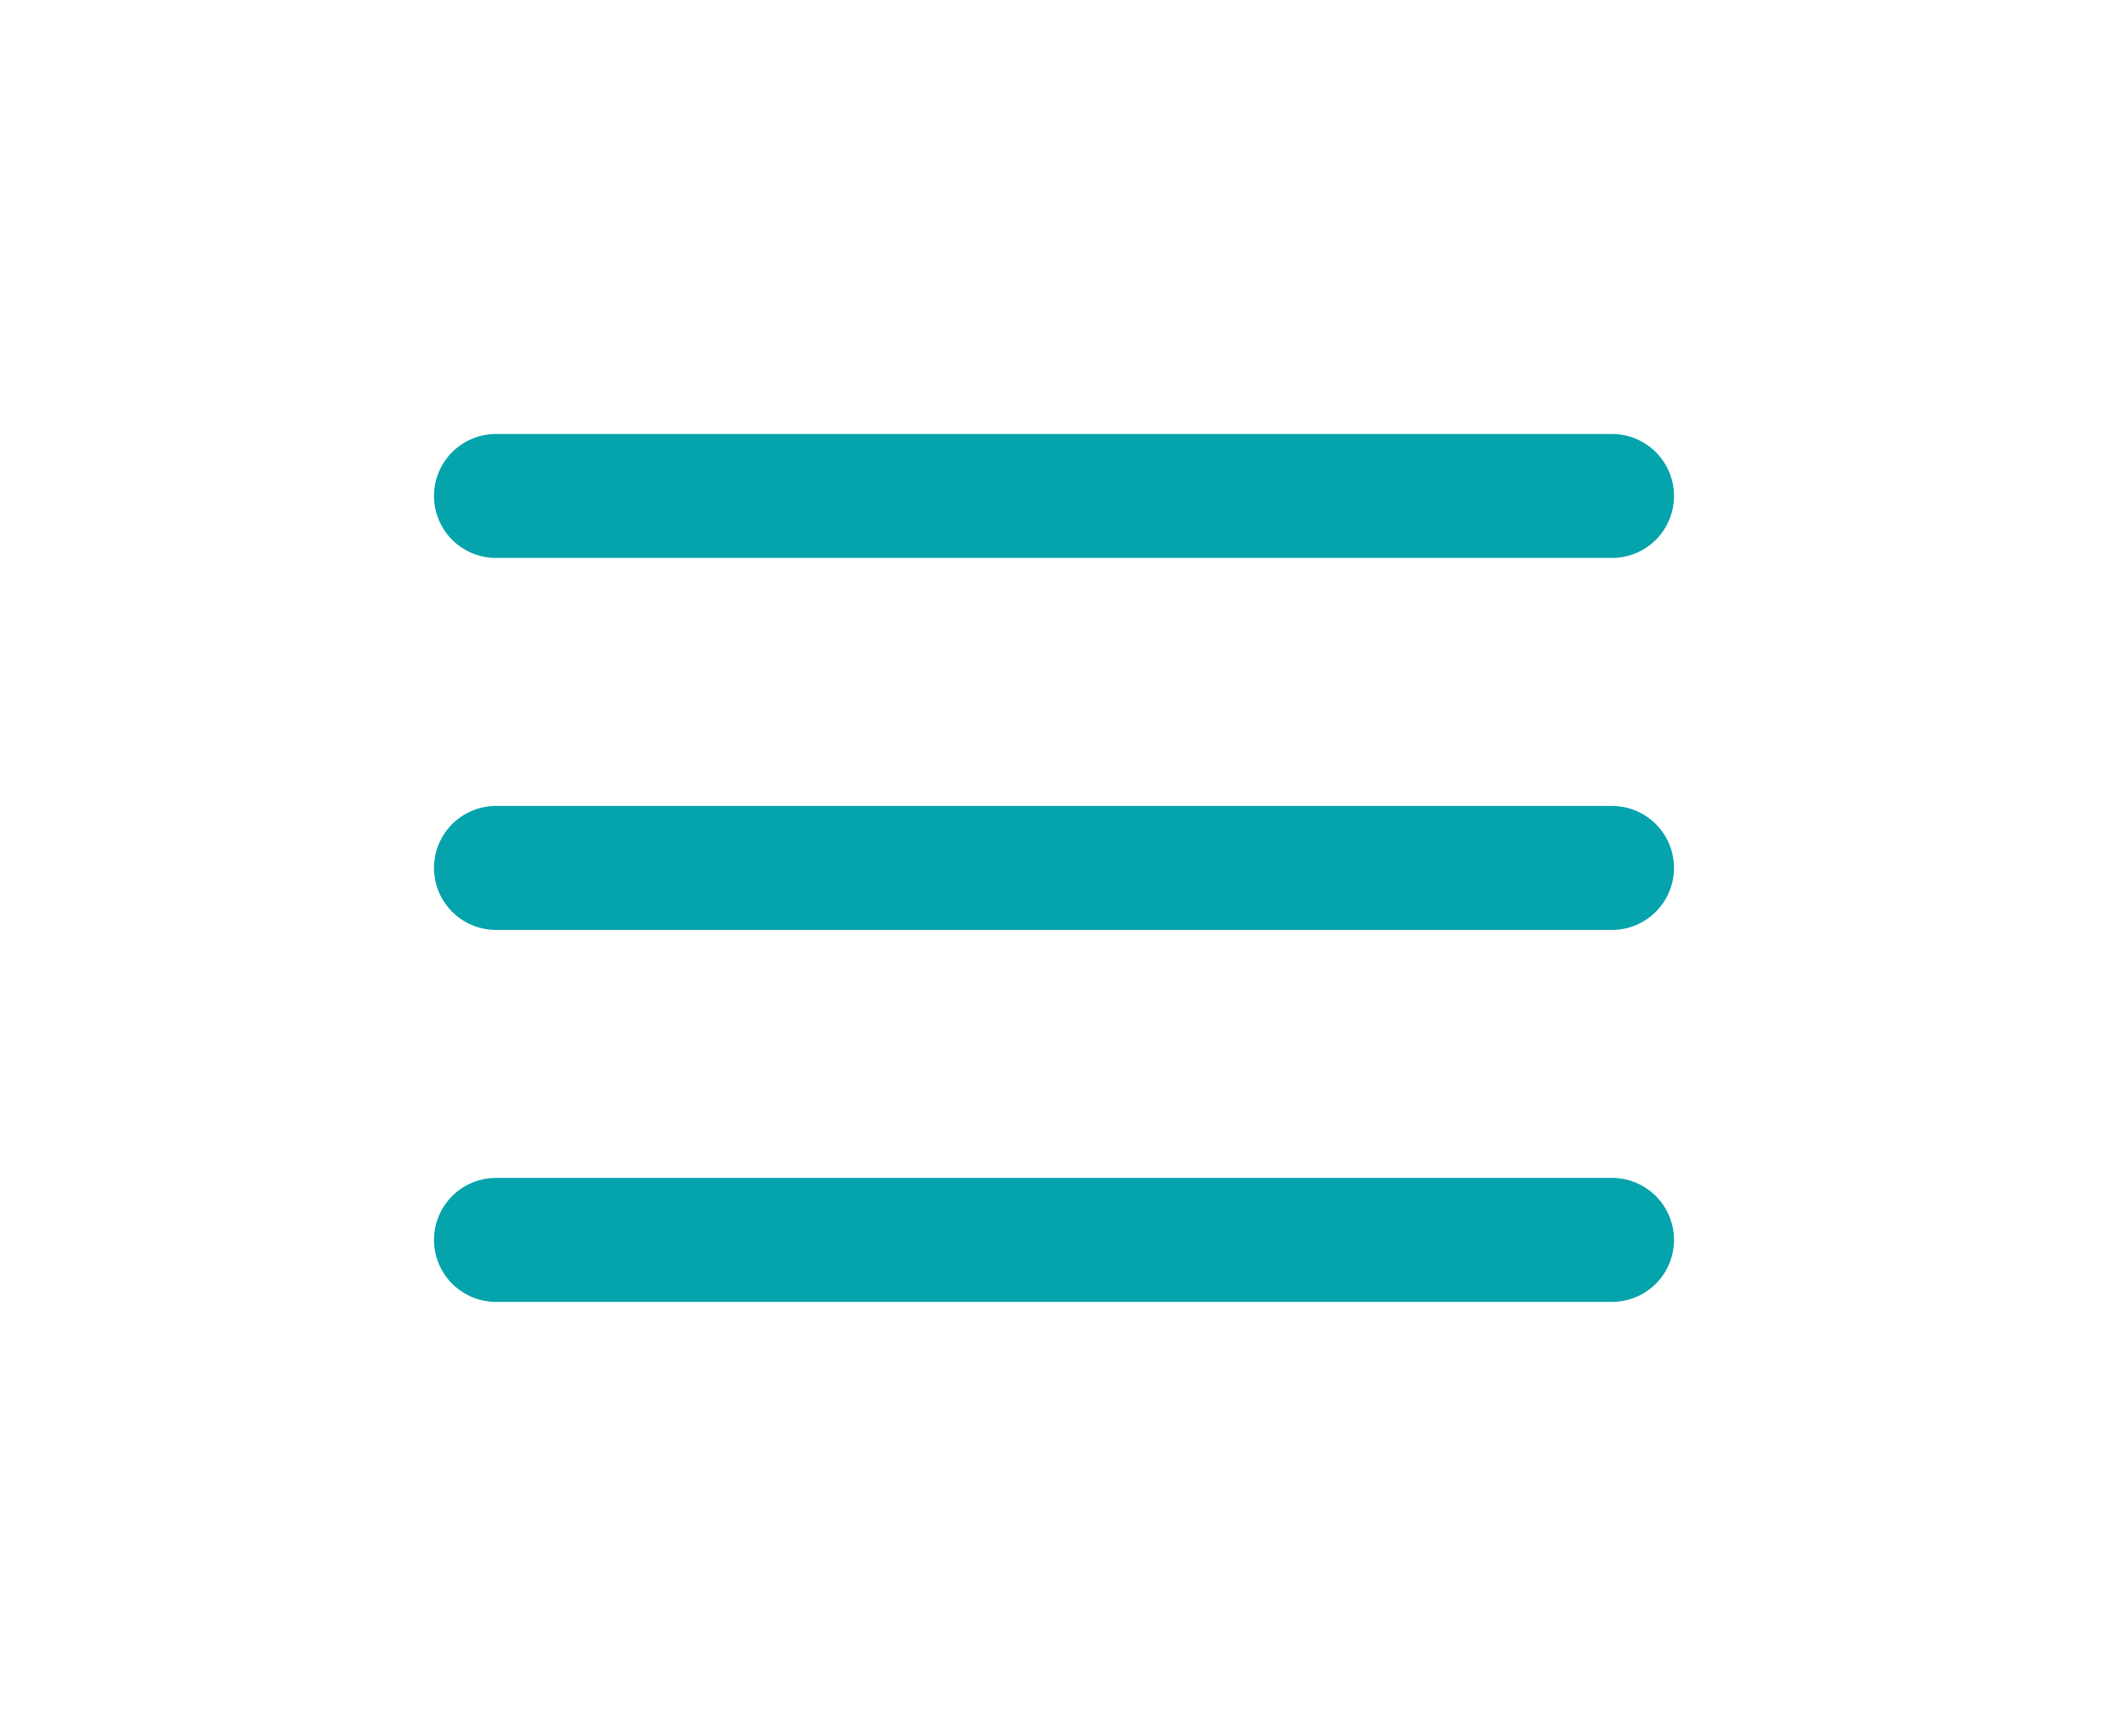
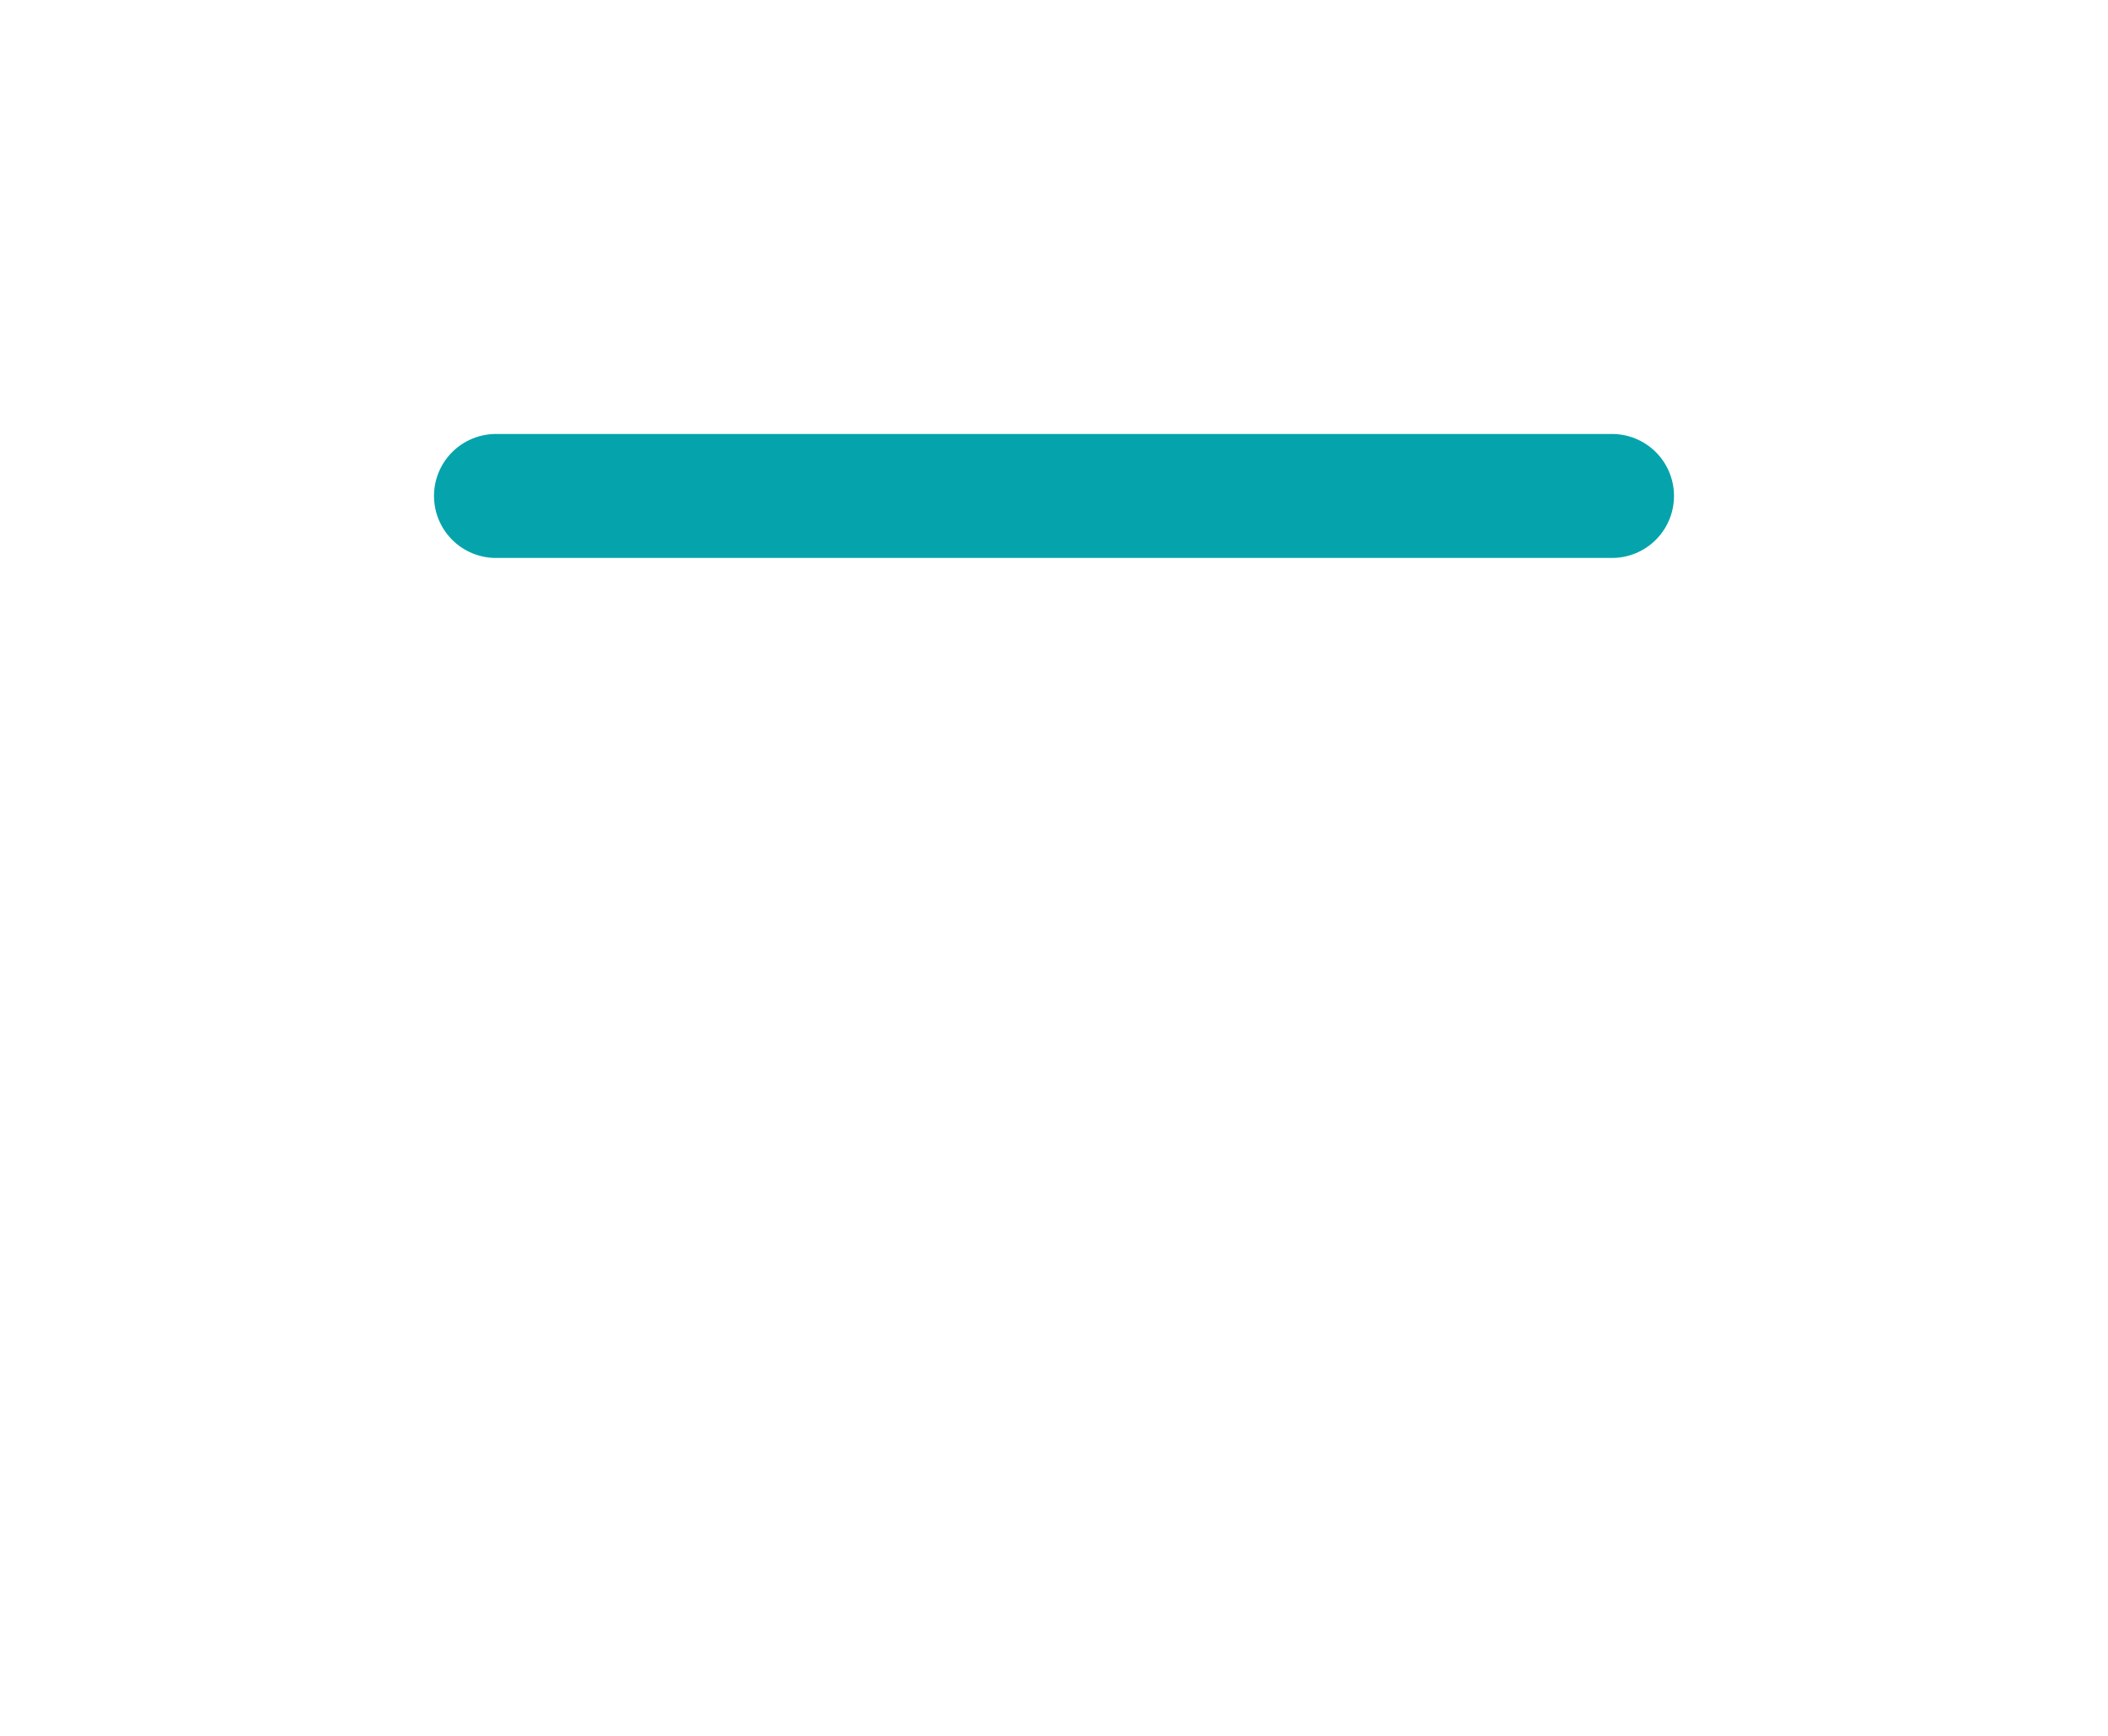
<svg xmlns="http://www.w3.org/2000/svg" width="34" height="28" viewBox="0 0 34 28" fill="none">
  <path d="M8 8H26" stroke="#05a4ac" stroke-width="2" stroke-linecap="round" stroke-linejoin="round" />
-   <path d="M8 14H26" stroke="#05a4ac" stroke-width="2" stroke-linecap="round" stroke-linejoin="round" />
-   <path d="M8 20H26" stroke="#05a4ac" stroke-width="2" stroke-linecap="round" stroke-linejoin="round" />
</svg>